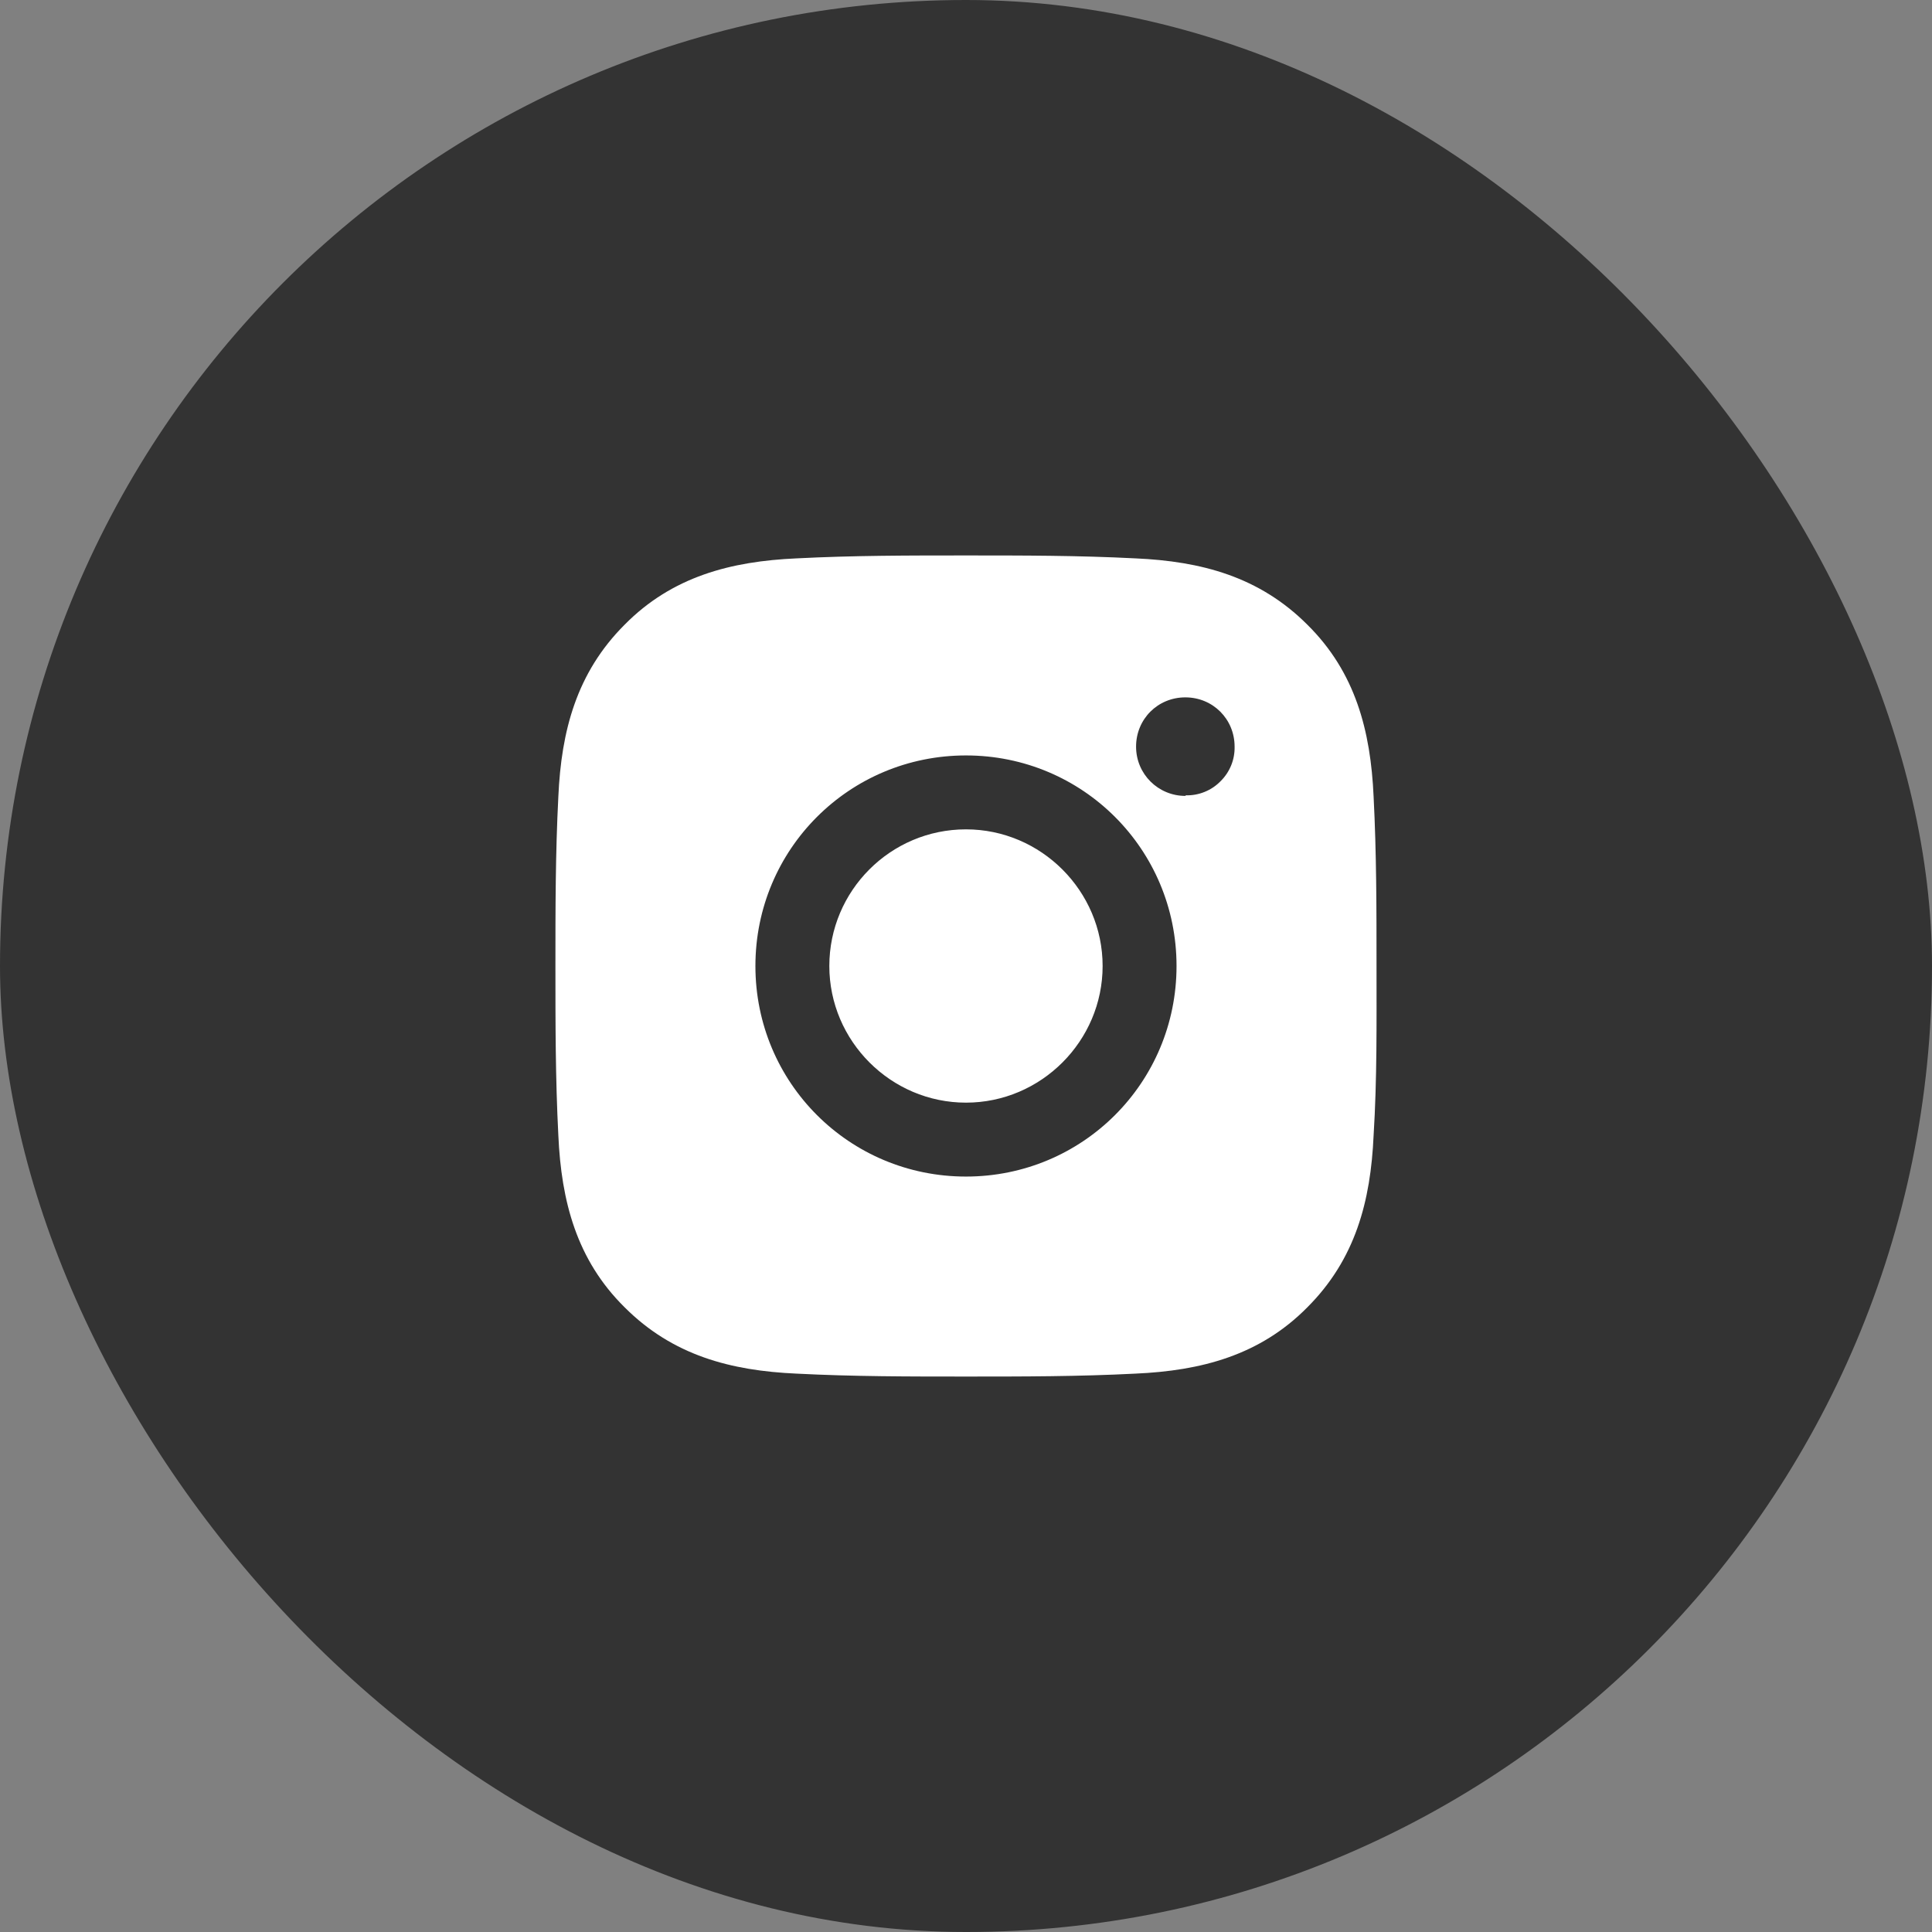
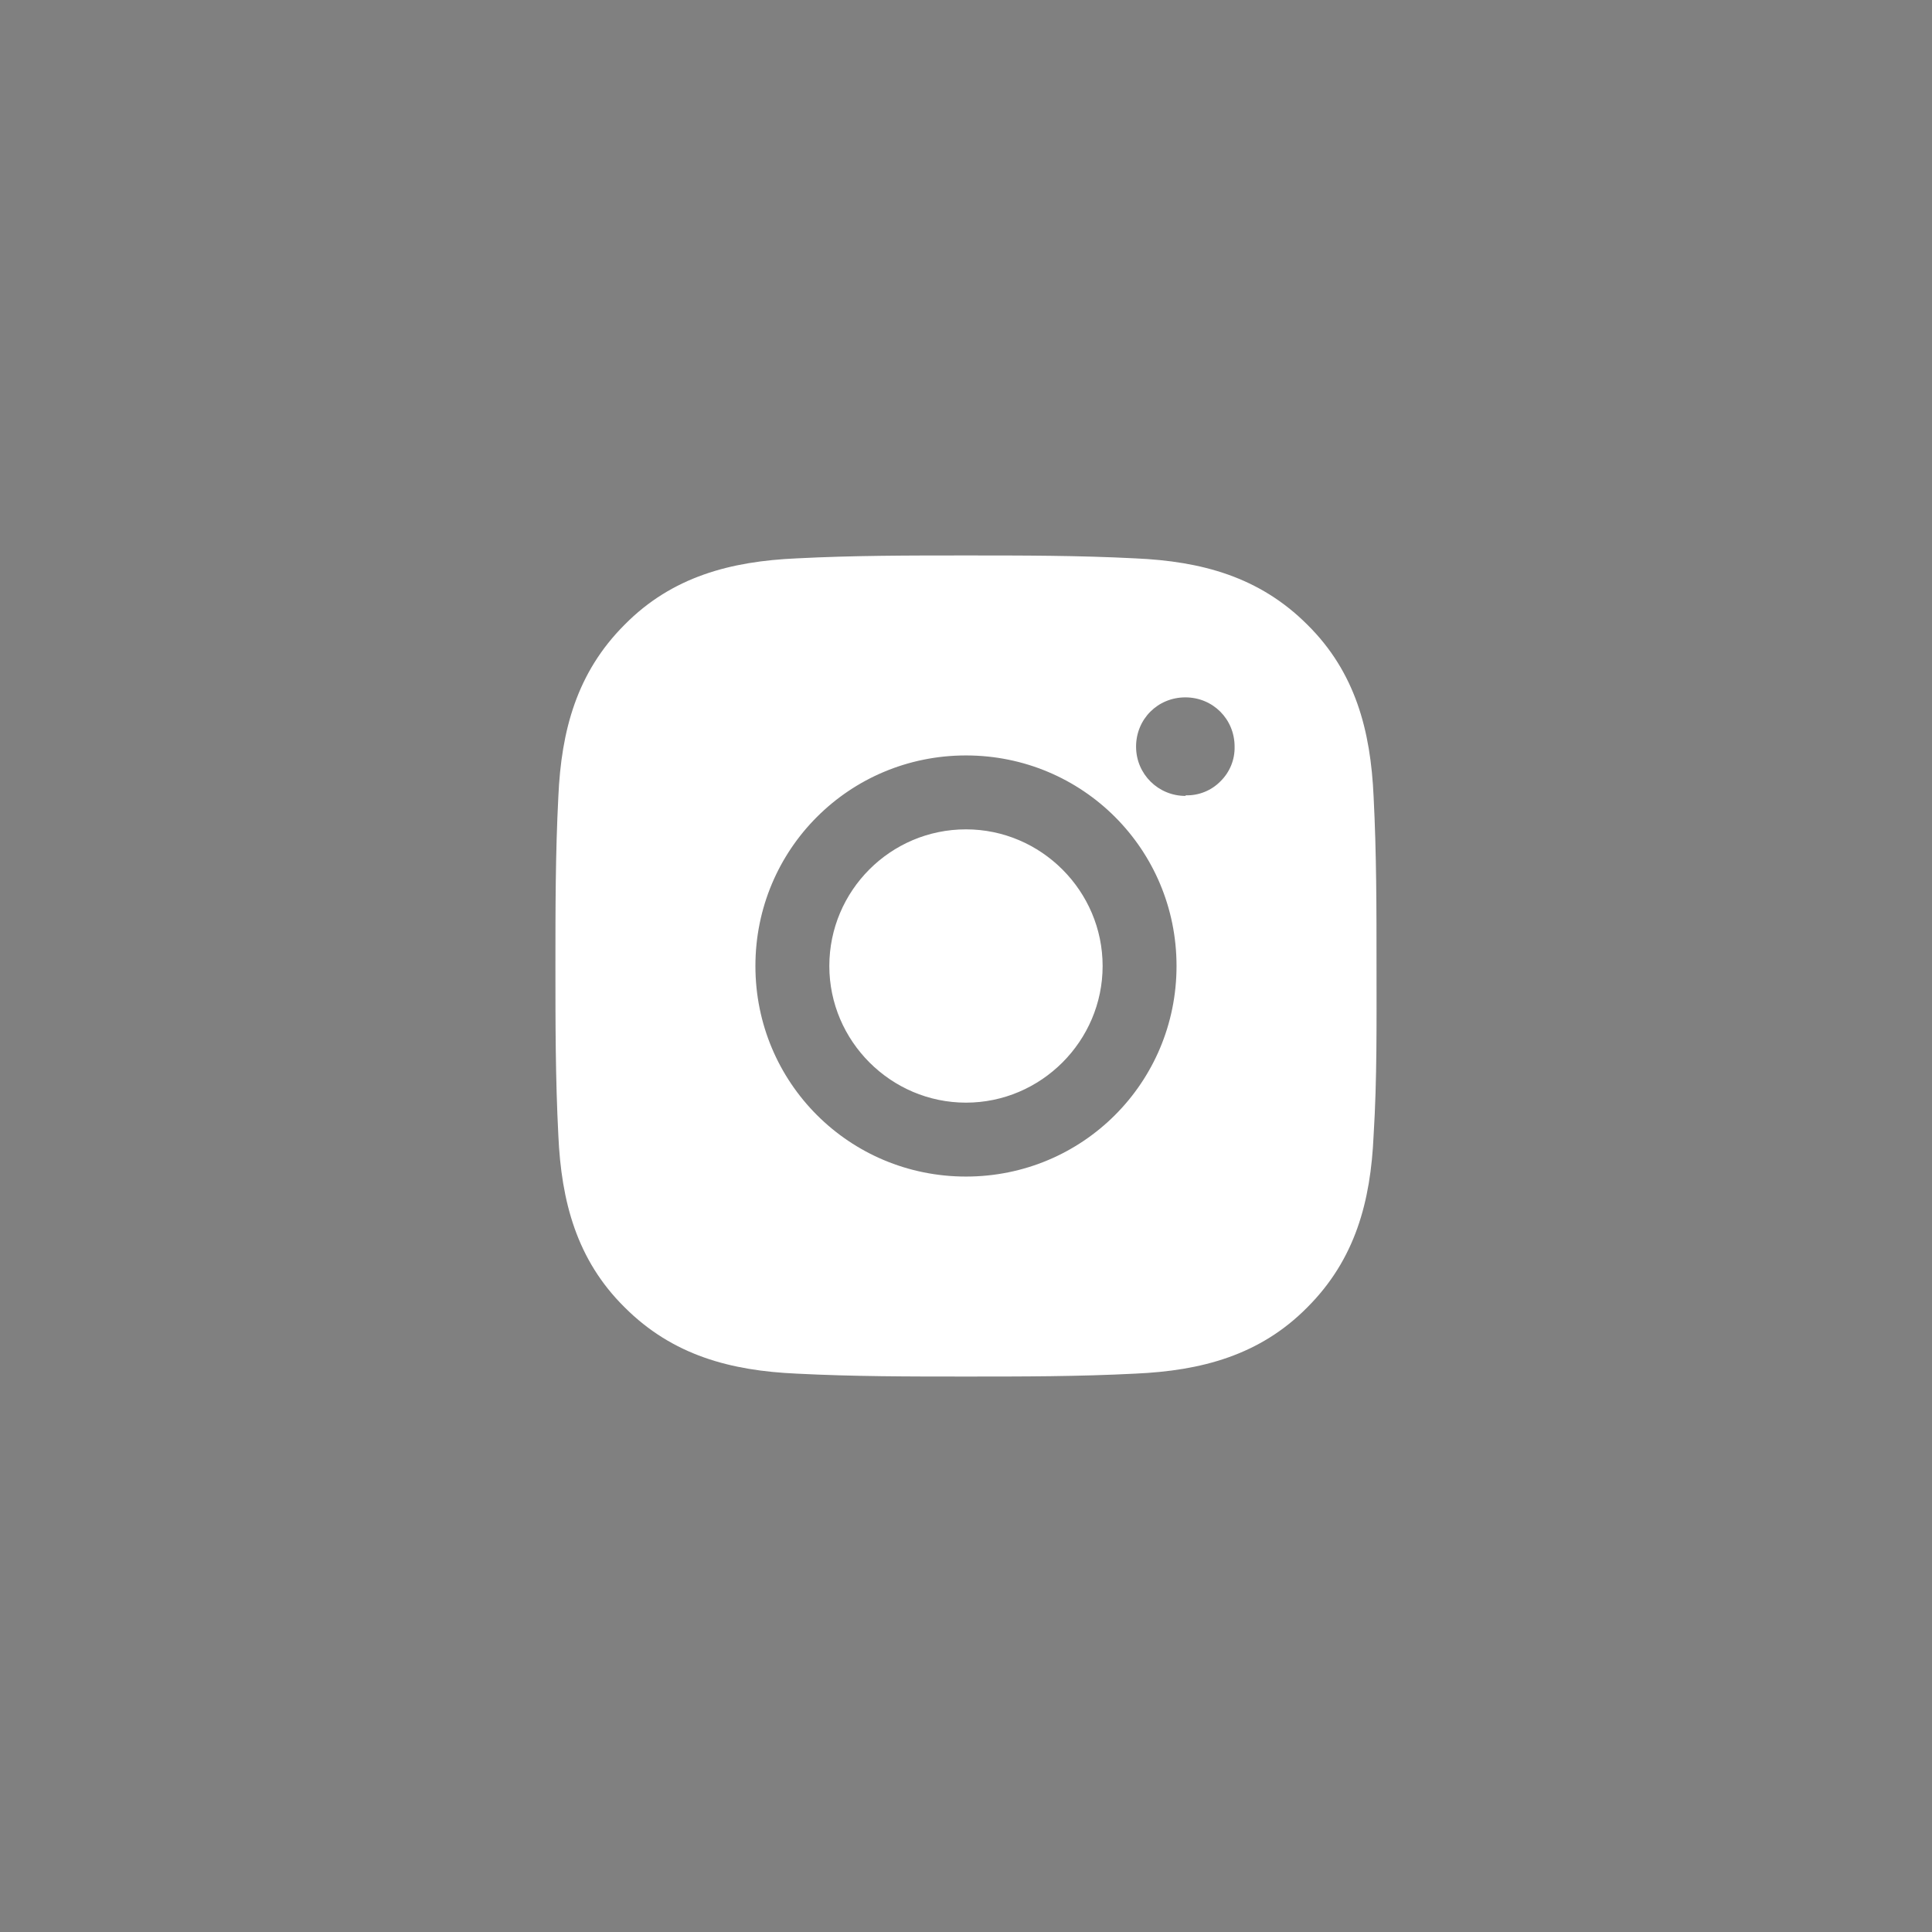
<svg xmlns="http://www.w3.org/2000/svg" width="70" height="70" viewBox="0 0 70 70" fill="none">
  <rect x="0" y="0" width="70" height="70" fill="#808080" stroke="none" />
-   <rect width="70" height="70" rx="35" fill="#333333" />
  <path d="M34.999 30.049C32.258 30.049 30.048 32.28 30.048 35C30.048 37.72 32.279 39.951 34.999 39.951C37.719 39.951 39.95 37.72 39.95 35C39.95 32.28 37.719 30.049 34.999 30.049ZM49.874 35C49.874 32.939 49.874 30.92 49.768 28.859C49.662 26.479 49.109 24.354 47.367 22.633C45.624 20.89 43.52 20.337 41.141 20.231C39.079 20.125 37.06 20.125 34.999 20.125C32.938 20.125 30.919 20.125 28.858 20.231C26.478 20.337 24.353 20.89 22.632 22.633C20.889 24.375 20.337 26.479 20.23 28.859C20.124 30.92 20.124 32.939 20.124 35C20.124 37.061 20.124 39.08 20.23 41.141C20.337 43.521 20.889 45.646 22.632 47.367C24.374 49.11 26.478 49.663 28.858 49.769C30.919 49.875 32.938 49.875 34.999 49.875C37.06 49.875 39.079 49.875 41.141 49.769C43.52 49.663 45.645 49.11 47.367 47.367C49.109 45.625 49.662 43.521 49.768 41.141C49.895 39.101 49.874 37.061 49.874 35ZM34.999 42.629C30.77 42.629 27.37 39.229 27.37 35C27.37 30.771 30.77 27.371 34.999 27.371C39.228 27.371 42.628 30.771 42.628 35C42.628 39.229 39.228 42.629 34.999 42.629ZM42.947 28.837C41.969 28.837 41.162 28.051 41.162 27.052C41.162 26.054 41.948 25.267 42.947 25.267C43.946 25.267 44.732 26.054 44.732 27.052C44.737 27.285 44.695 27.517 44.607 27.732C44.519 27.948 44.388 28.143 44.222 28.306C44.059 28.473 43.864 28.604 43.648 28.691C43.432 28.779 43.201 28.822 42.968 28.816L42.947 28.837Z" fill="white" />
</svg>